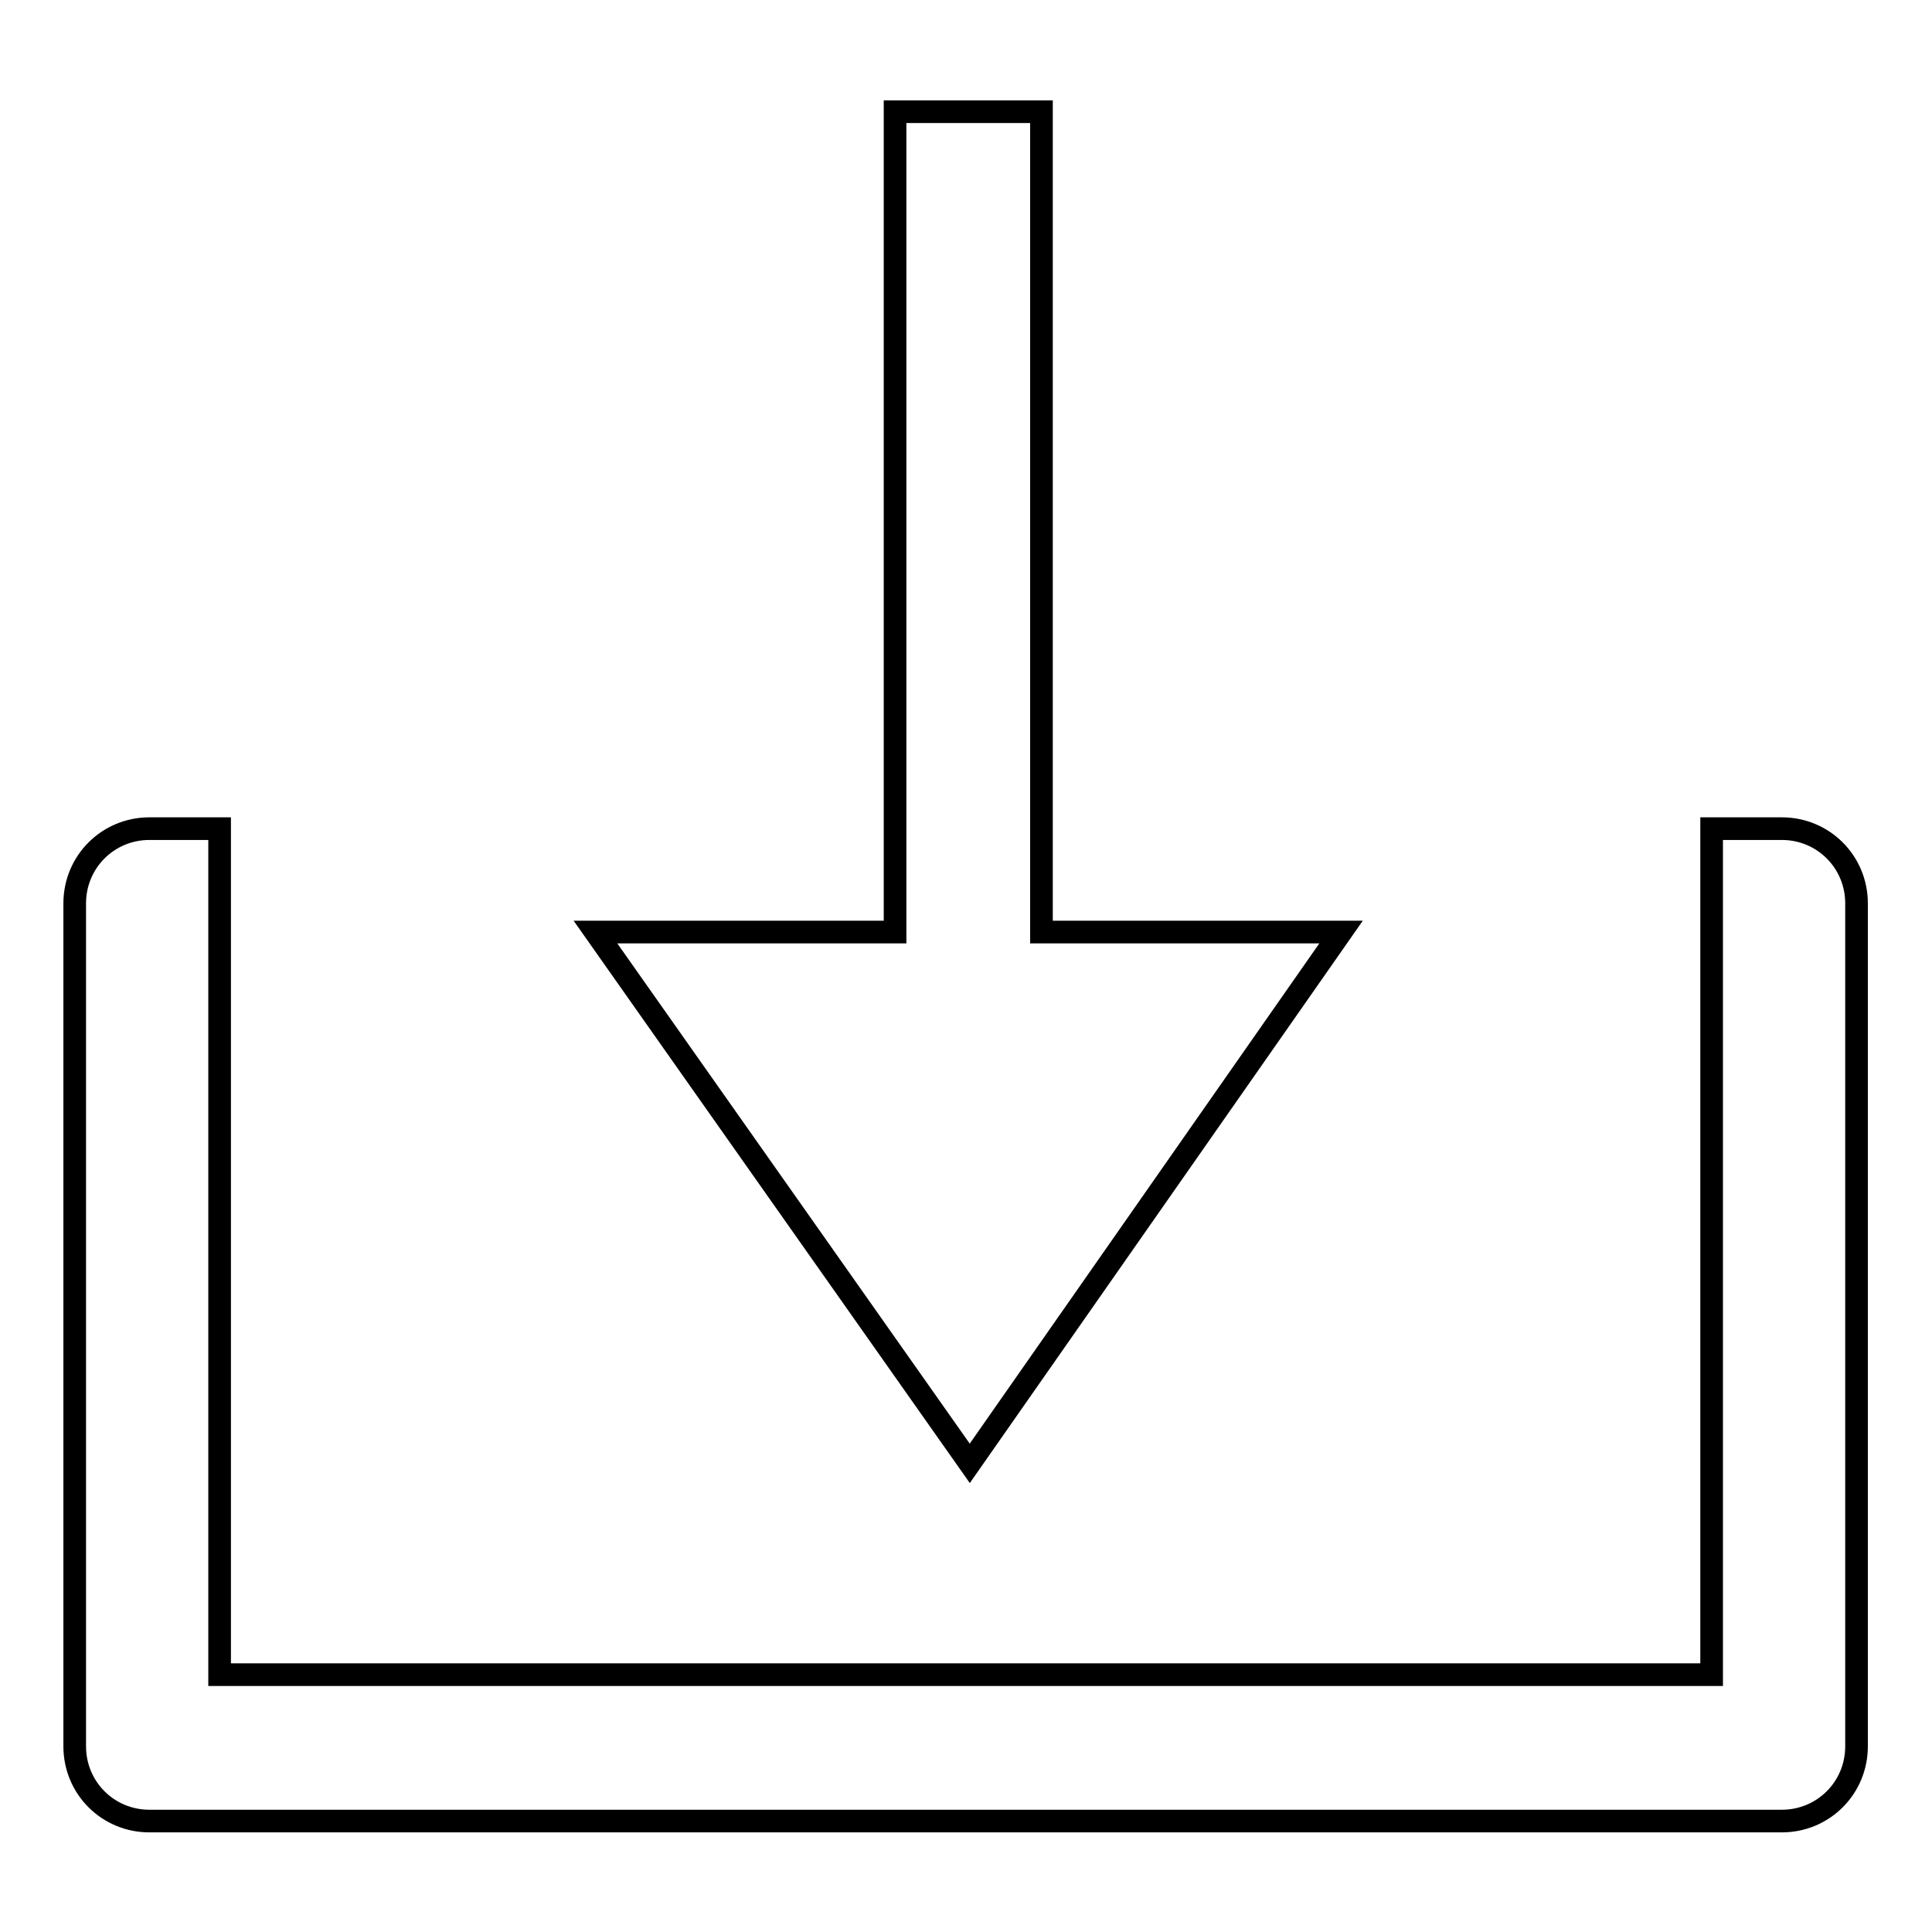
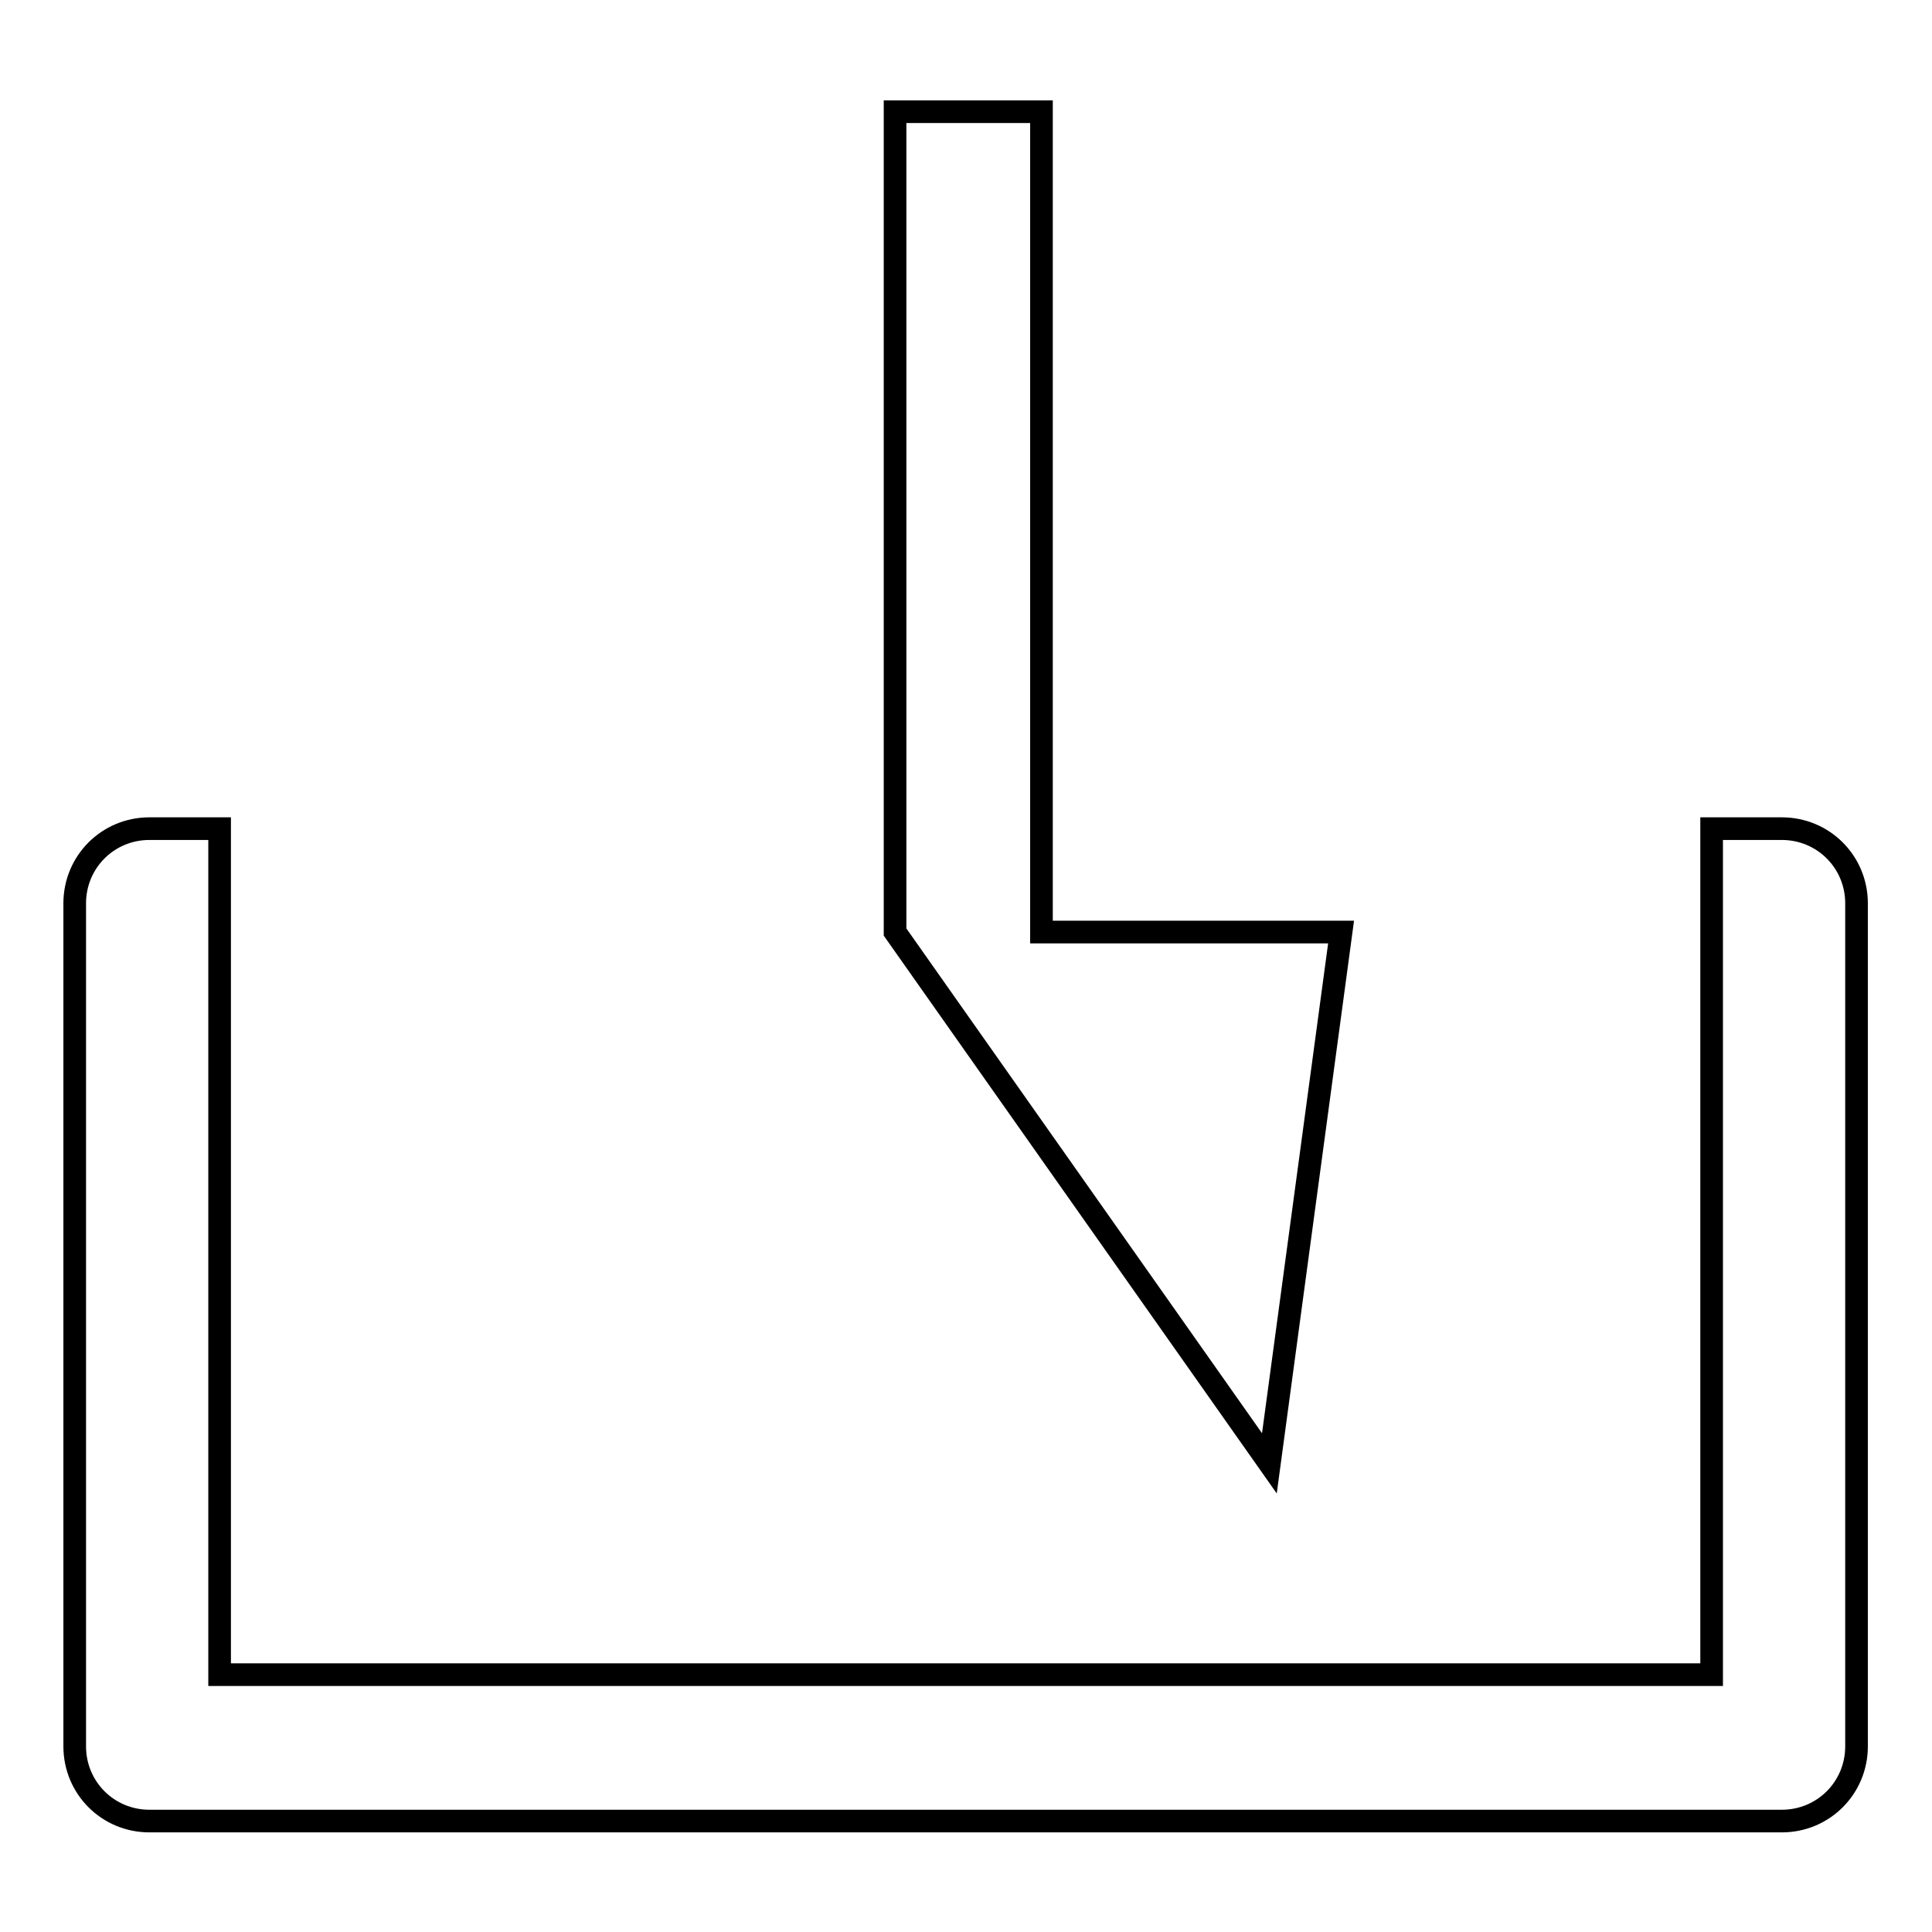
<svg xmlns="http://www.w3.org/2000/svg" version="1.1" x="0px" y="0px" viewBox="0 0 256 256" enable-background="new 0 0 256 256" xml:space="preserve">
  <g>
    <g>
-       <path stroke-width="3" fill-opacity="0" stroke="#000000" d="M236.1,109.8h-9.3v112.1H29.1V109.8h-9.3c-5.5,0-9.9,4.4-9.9,9.9v111.7c0,5.5,4.4,9.9,9.9,9.9h216.3c5.5,0,9.9-4.4,9.9-9.9V119.7C246,114.2,241.6,109.8,236.1,109.8z M177.7,123.5H138V14.8h-19.4v108.7H78.9l49.6,70.4L177.7,123.5z" />
+       <path stroke-width="3" fill-opacity="0" stroke="#000000" d="M236.1,109.8h-9.3v112.1H29.1V109.8h-9.3c-5.5,0-9.9,4.4-9.9,9.9v111.7c0,5.5,4.4,9.9,9.9,9.9h216.3c5.5,0,9.9-4.4,9.9-9.9V119.7C246,114.2,241.6,109.8,236.1,109.8z M177.7,123.5H138V14.8h-19.4v108.7l49.6,70.4L177.7,123.5z" />
    </g>
  </g>
</svg>